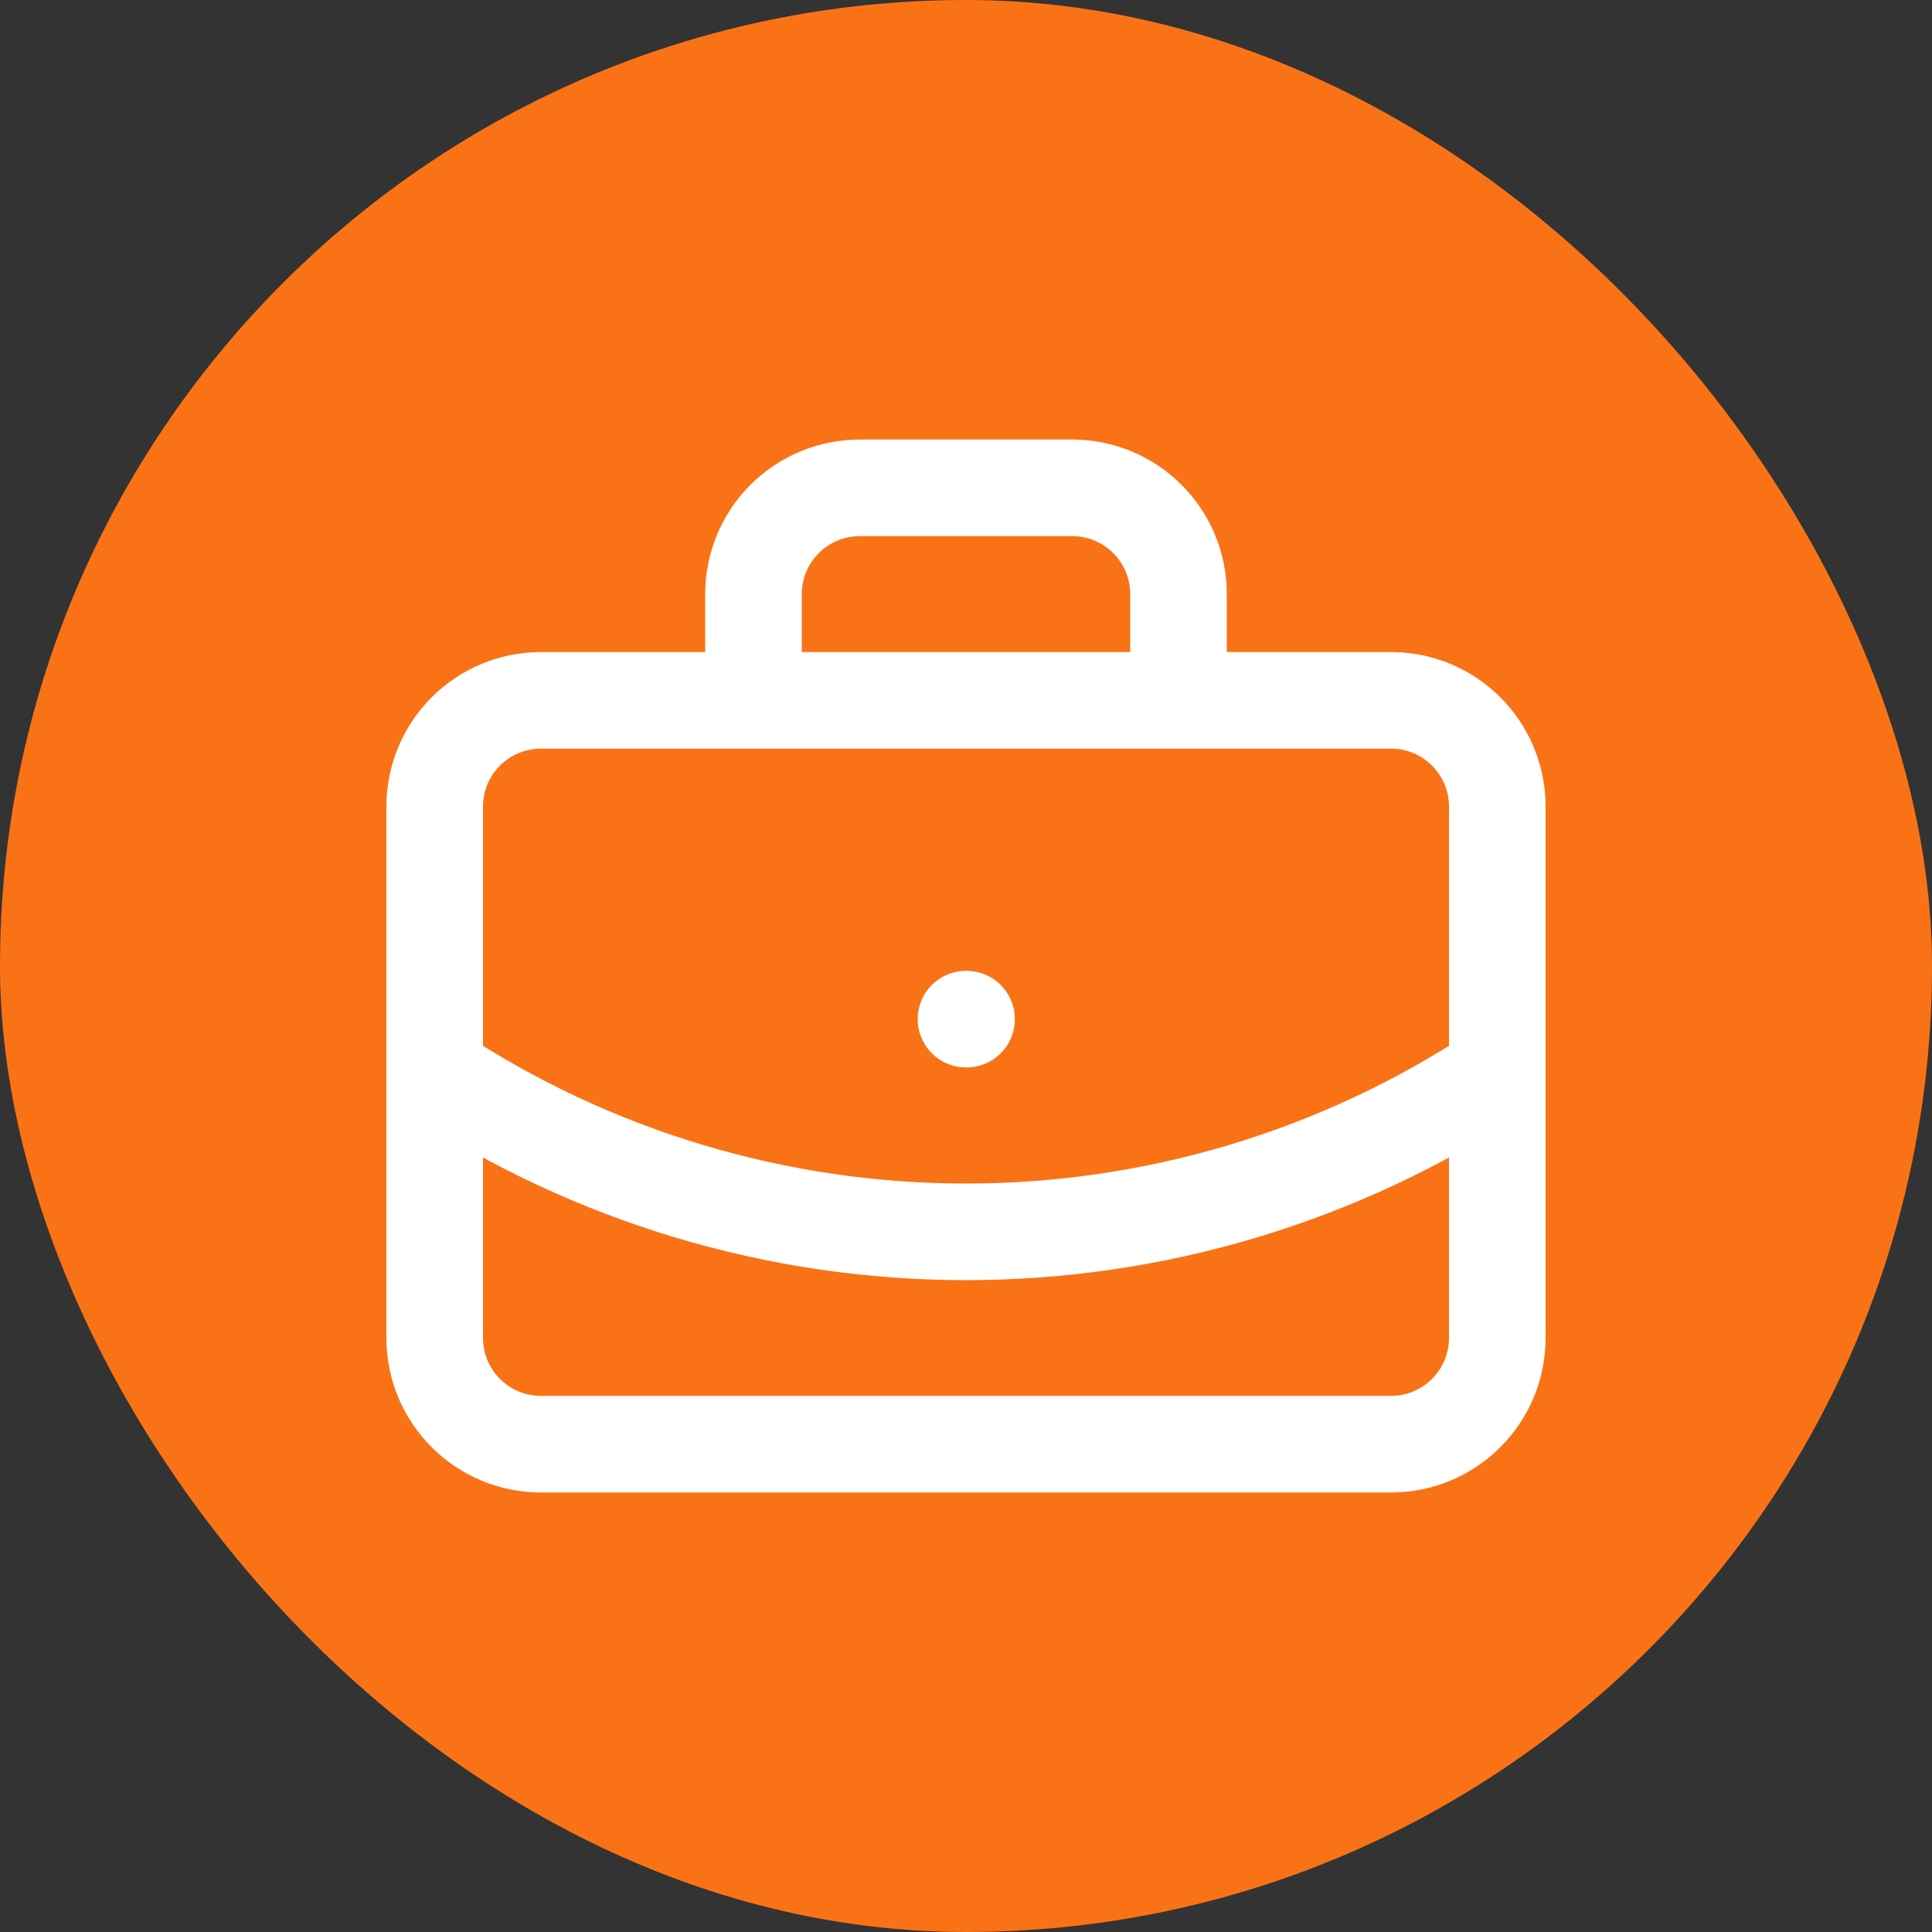
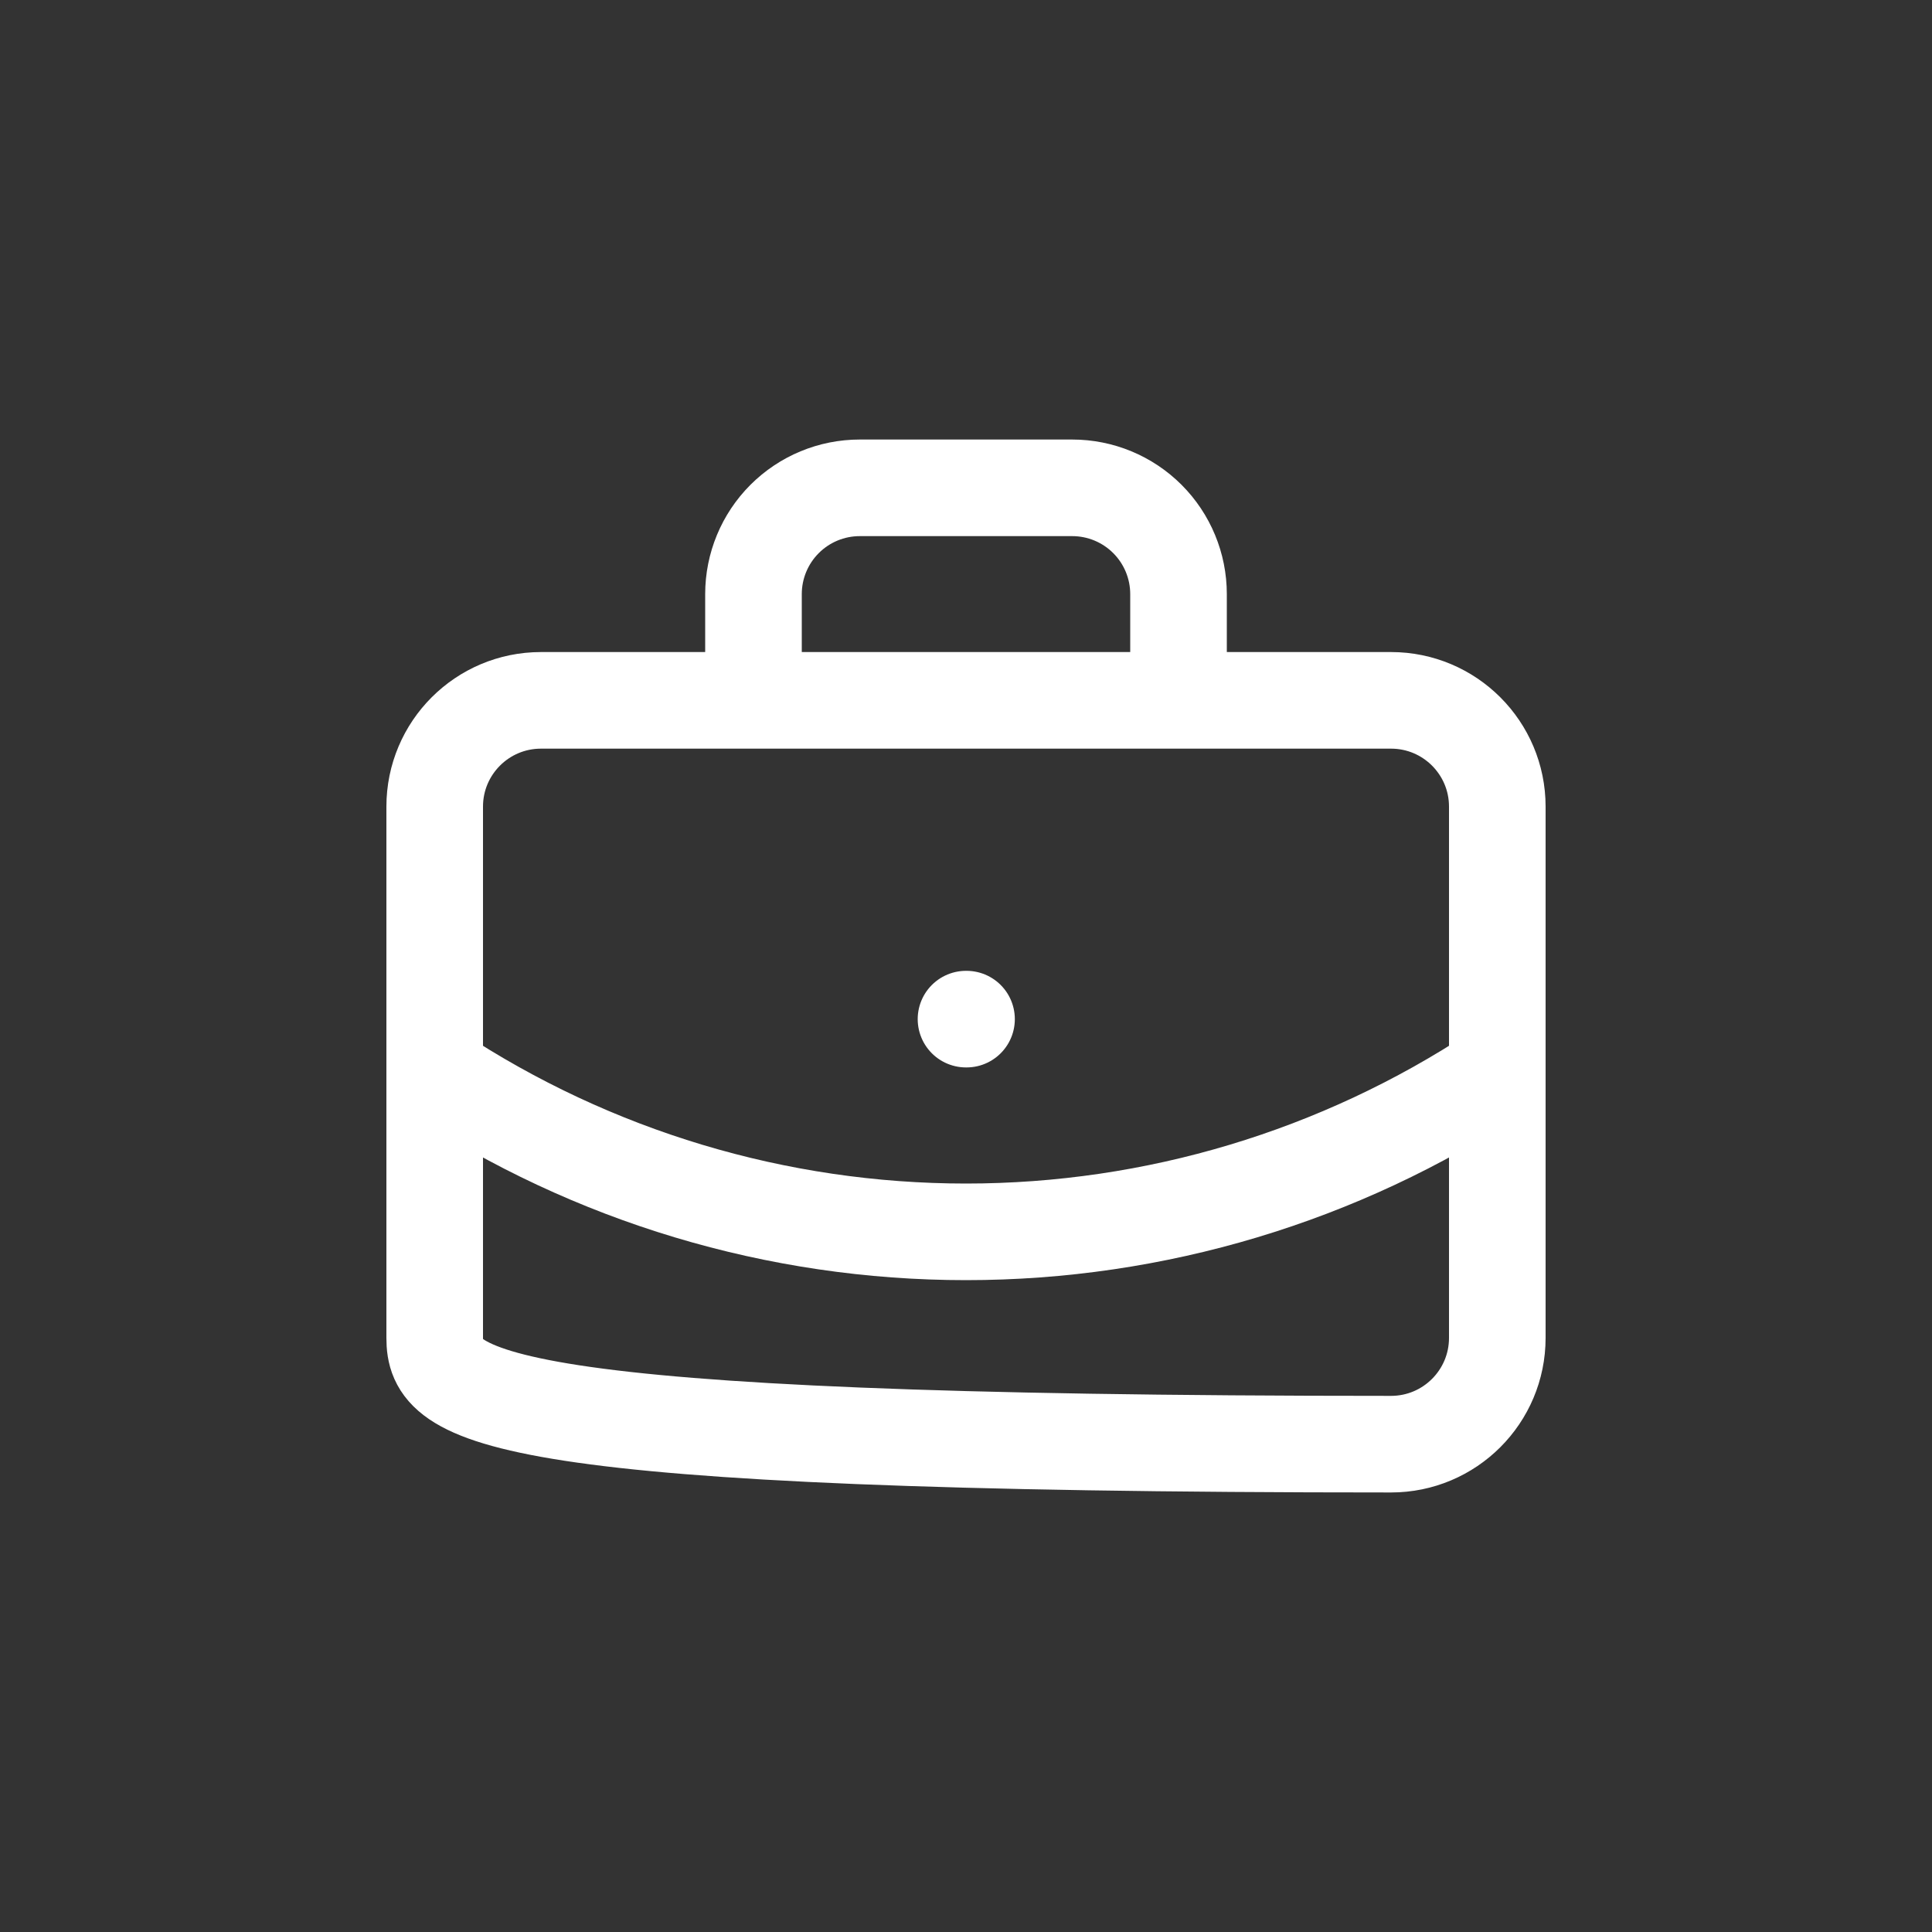
<svg xmlns="http://www.w3.org/2000/svg" width="40" height="40" viewBox="0 0 40 40" fill="none">
  <rect x="0" y="0" width="40" height="40" fill="#333333" stroke="none" />
-   <rect width="40" height="40" rx="20" fill="#F97316" />
-   <path d="M20 21.1H20.011M24.4 14.5V12.3C24.4 11.717 24.168 11.157 23.756 10.745C23.343 10.332 22.784 10.1 22.2 10.1H17.8C17.216 10.1 16.657 10.332 16.244 10.745C15.832 11.157 15.6 11.717 15.6 12.3V14.5M31 22.2C27.736 24.355 23.911 25.504 20 25.504C16.089 25.504 12.264 24.355 9 22.2M11.2 14.5H28.8C30.015 14.5 31 15.485 31 16.7V27.7C31 28.915 30.015 29.9 28.8 29.9H11.2C9.985 29.9 9 28.915 9 27.7V16.7C9 15.485 9.985 14.5 11.2 14.5Z" stroke="white" stroke-width="2" stroke-linecap="round" stroke-linejoin="round" />
+   <path d="M20 21.1H20.011M24.4 14.5V12.3C24.4 11.717 24.168 11.157 23.756 10.745C23.343 10.332 22.784 10.1 22.2 10.1H17.8C17.216 10.1 16.657 10.332 16.244 10.745C15.832 11.157 15.6 11.717 15.6 12.3V14.5M31 22.2C27.736 24.355 23.911 25.504 20 25.504C16.089 25.504 12.264 24.355 9 22.2M11.2 14.5H28.8C30.015 14.5 31 15.485 31 16.7V27.7C31 28.915 30.015 29.9 28.8 29.9C9.985 29.9 9 28.915 9 27.7V16.7C9 15.485 9.985 14.5 11.2 14.5Z" stroke="white" stroke-width="2" stroke-linecap="round" stroke-linejoin="round" />
</svg>